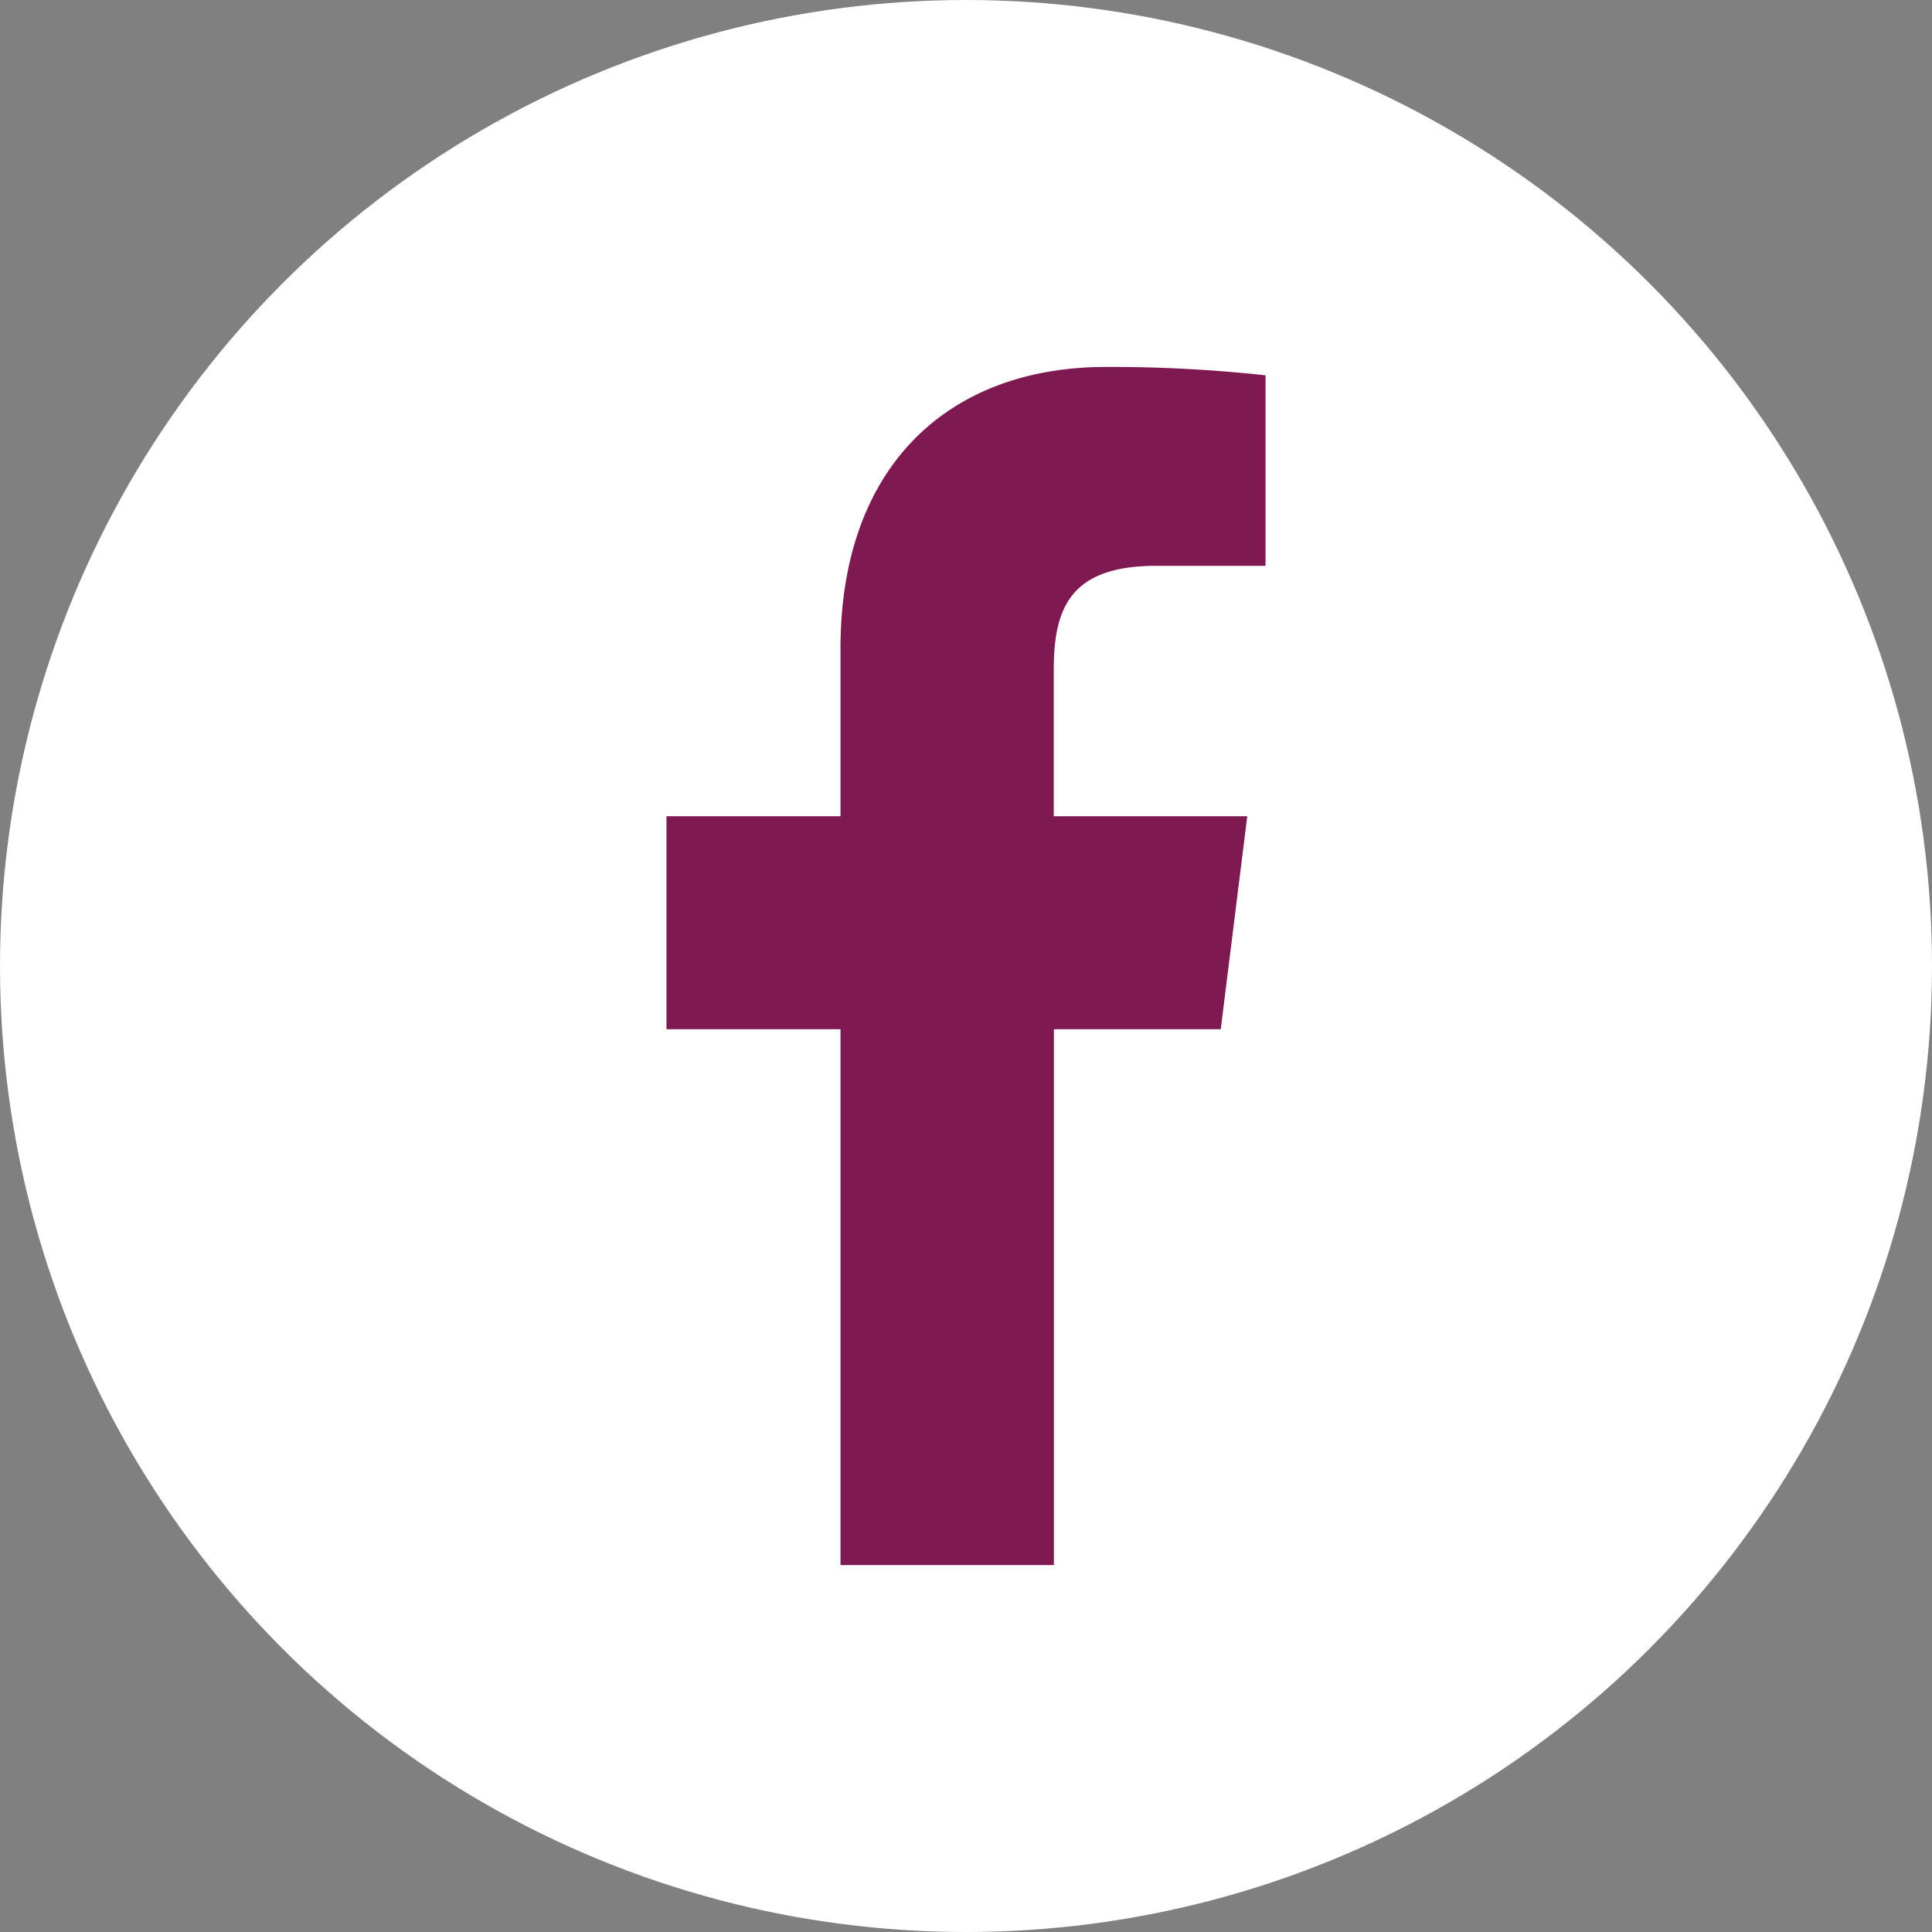
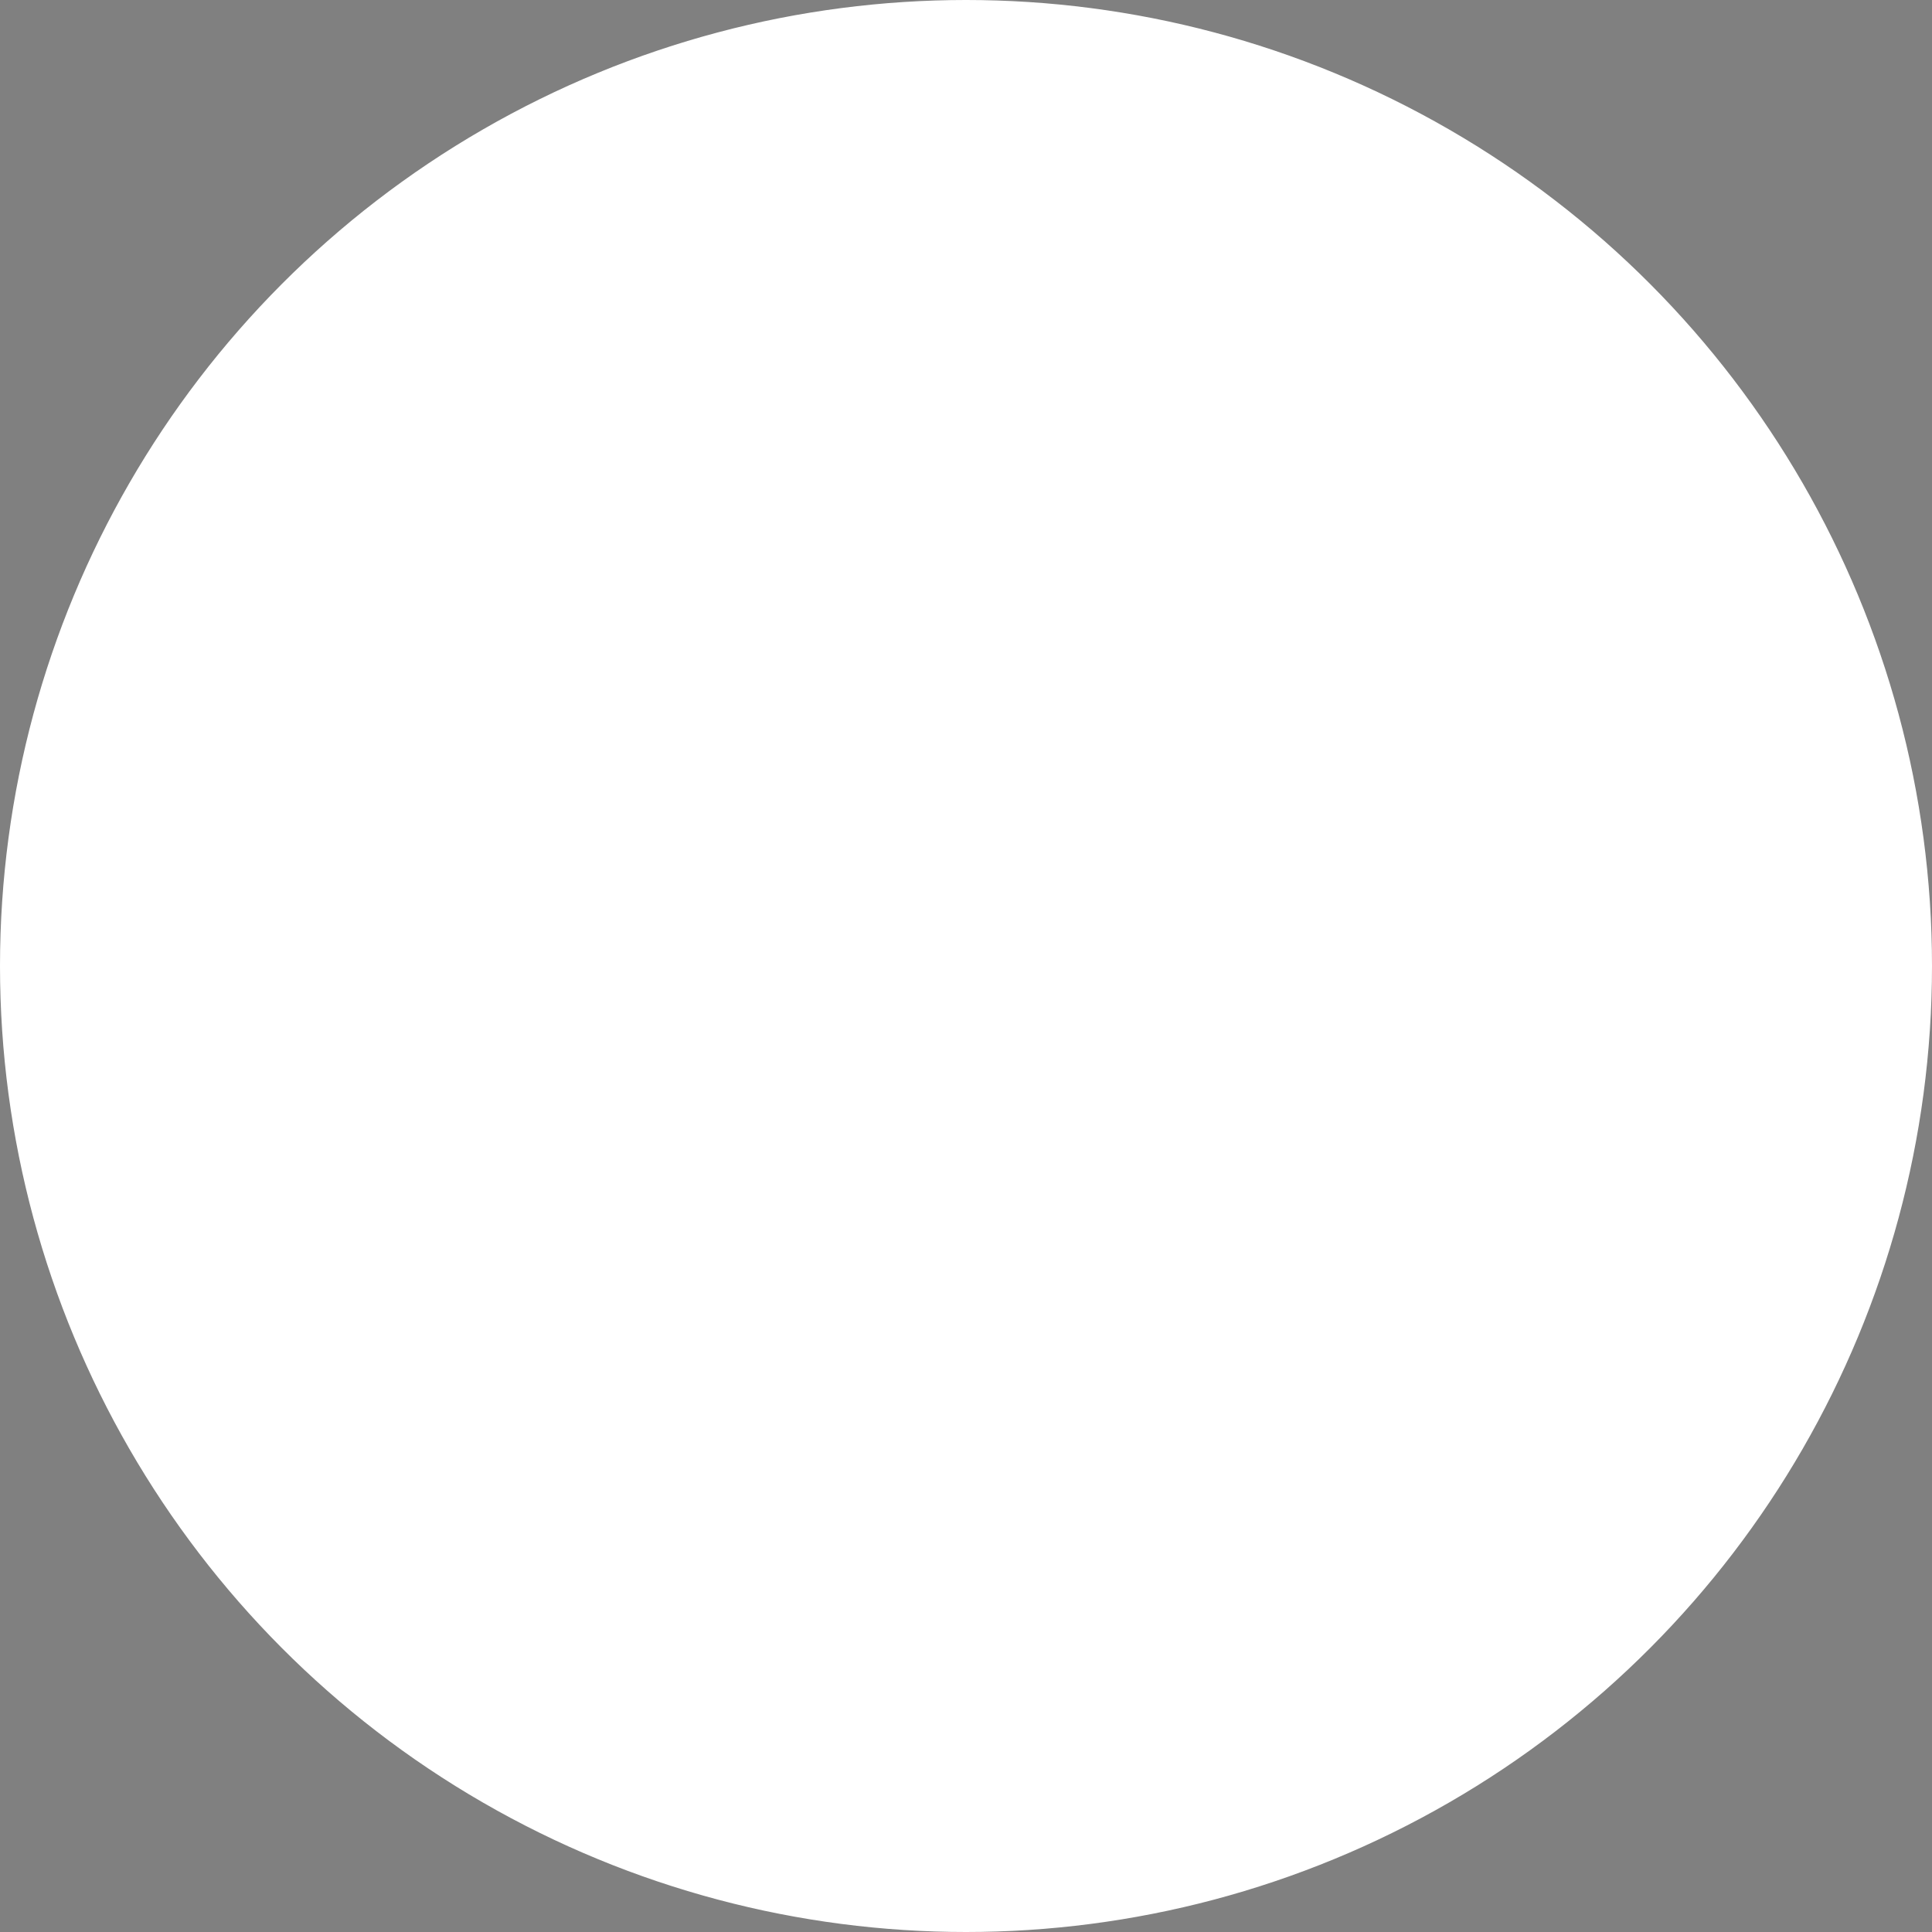
<svg xmlns="http://www.w3.org/2000/svg" viewBox="0 0 129 129">
  <rect x="0" y="0" width="129" height="129" fill="#808080" stroke="none" />
  <defs>
    <style>.cls-1{fill:#fff;stroke:#fff;stroke-miterlimit:10;}.cls-2{fill:#7e1951;}</style>
  </defs>
  <g id="Layer_2" data-name="Layer 2">
    <g id="Circle">
      <circle class="cls-1" cx="64.5" cy="64.5" r="64" />
    </g>
    <g id="fb">
-       <path class="cls-2" d="M77.2,37.78h7.3V25.06a95.4,95.4,0,0,0-10.64-.56c-10.53,0-17.74,6.62-17.74,18.8V54.5H44.5V68.72H56.12V104.5H70.37V68.72H81.51L83.28,54.5H70.36V44.71c0-4.11,1.11-6.93,6.84-6.93Z" />
-     </g>
+       </g>
  </g>
</svg>